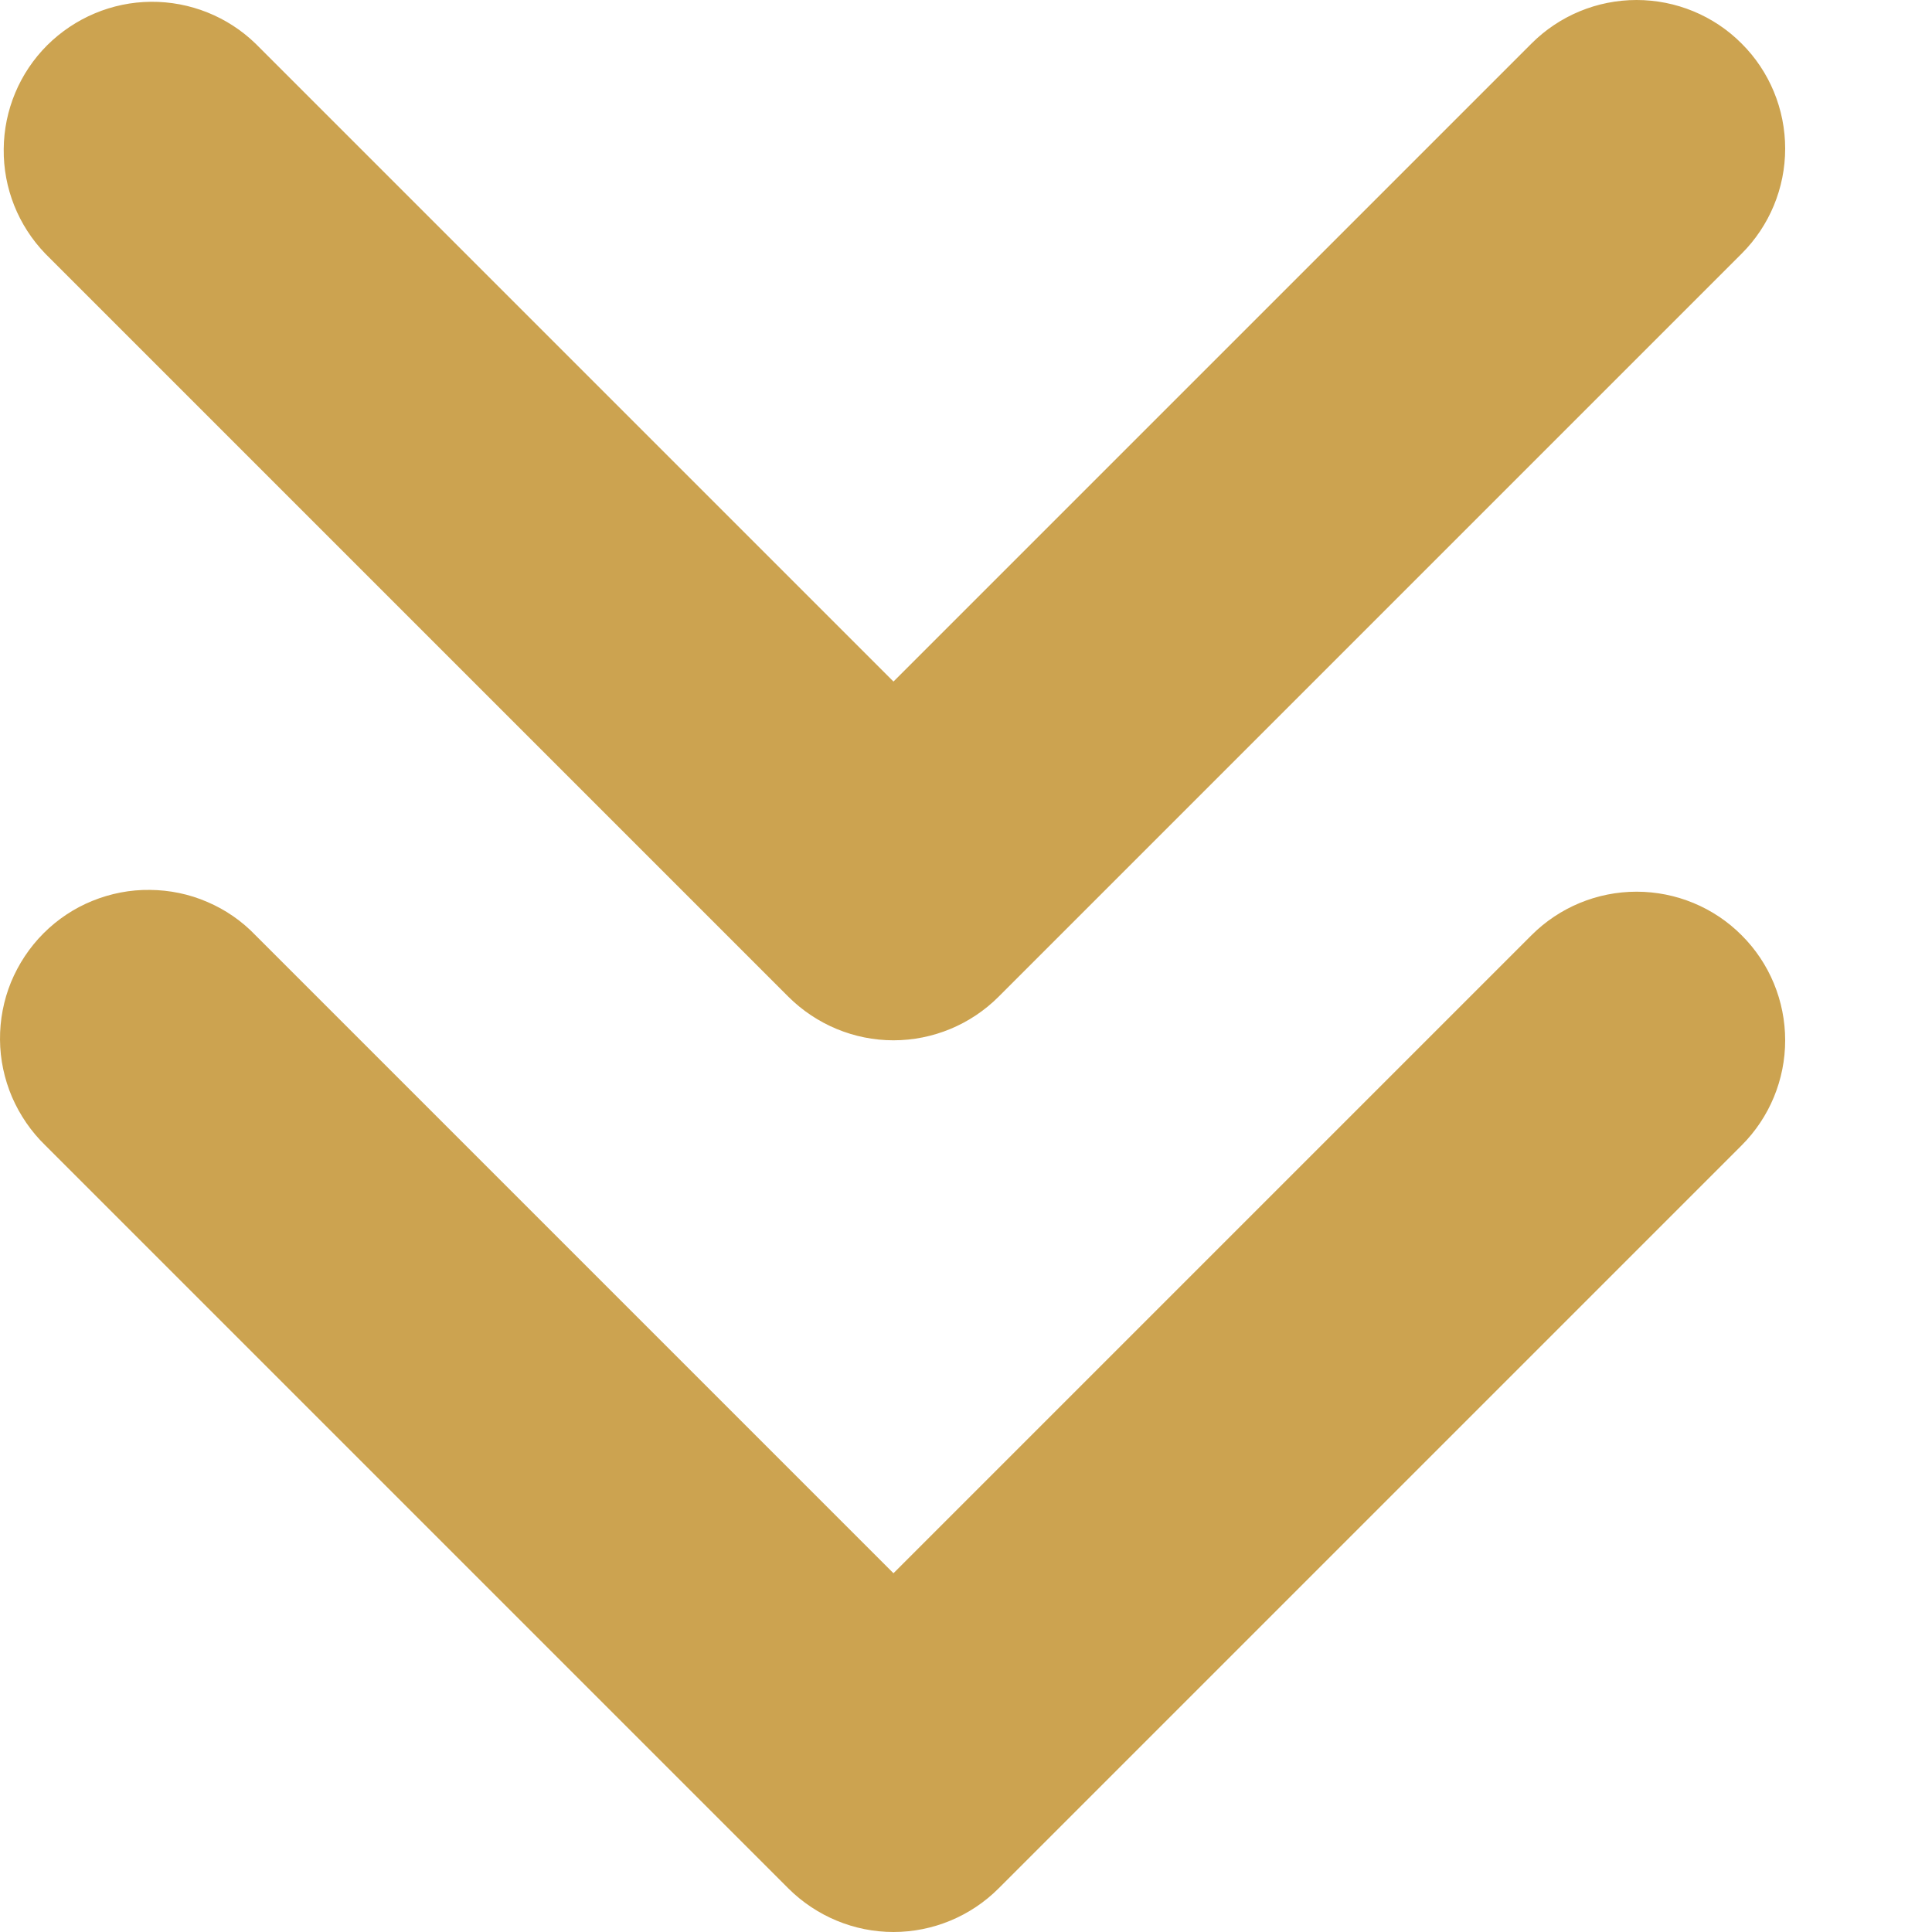
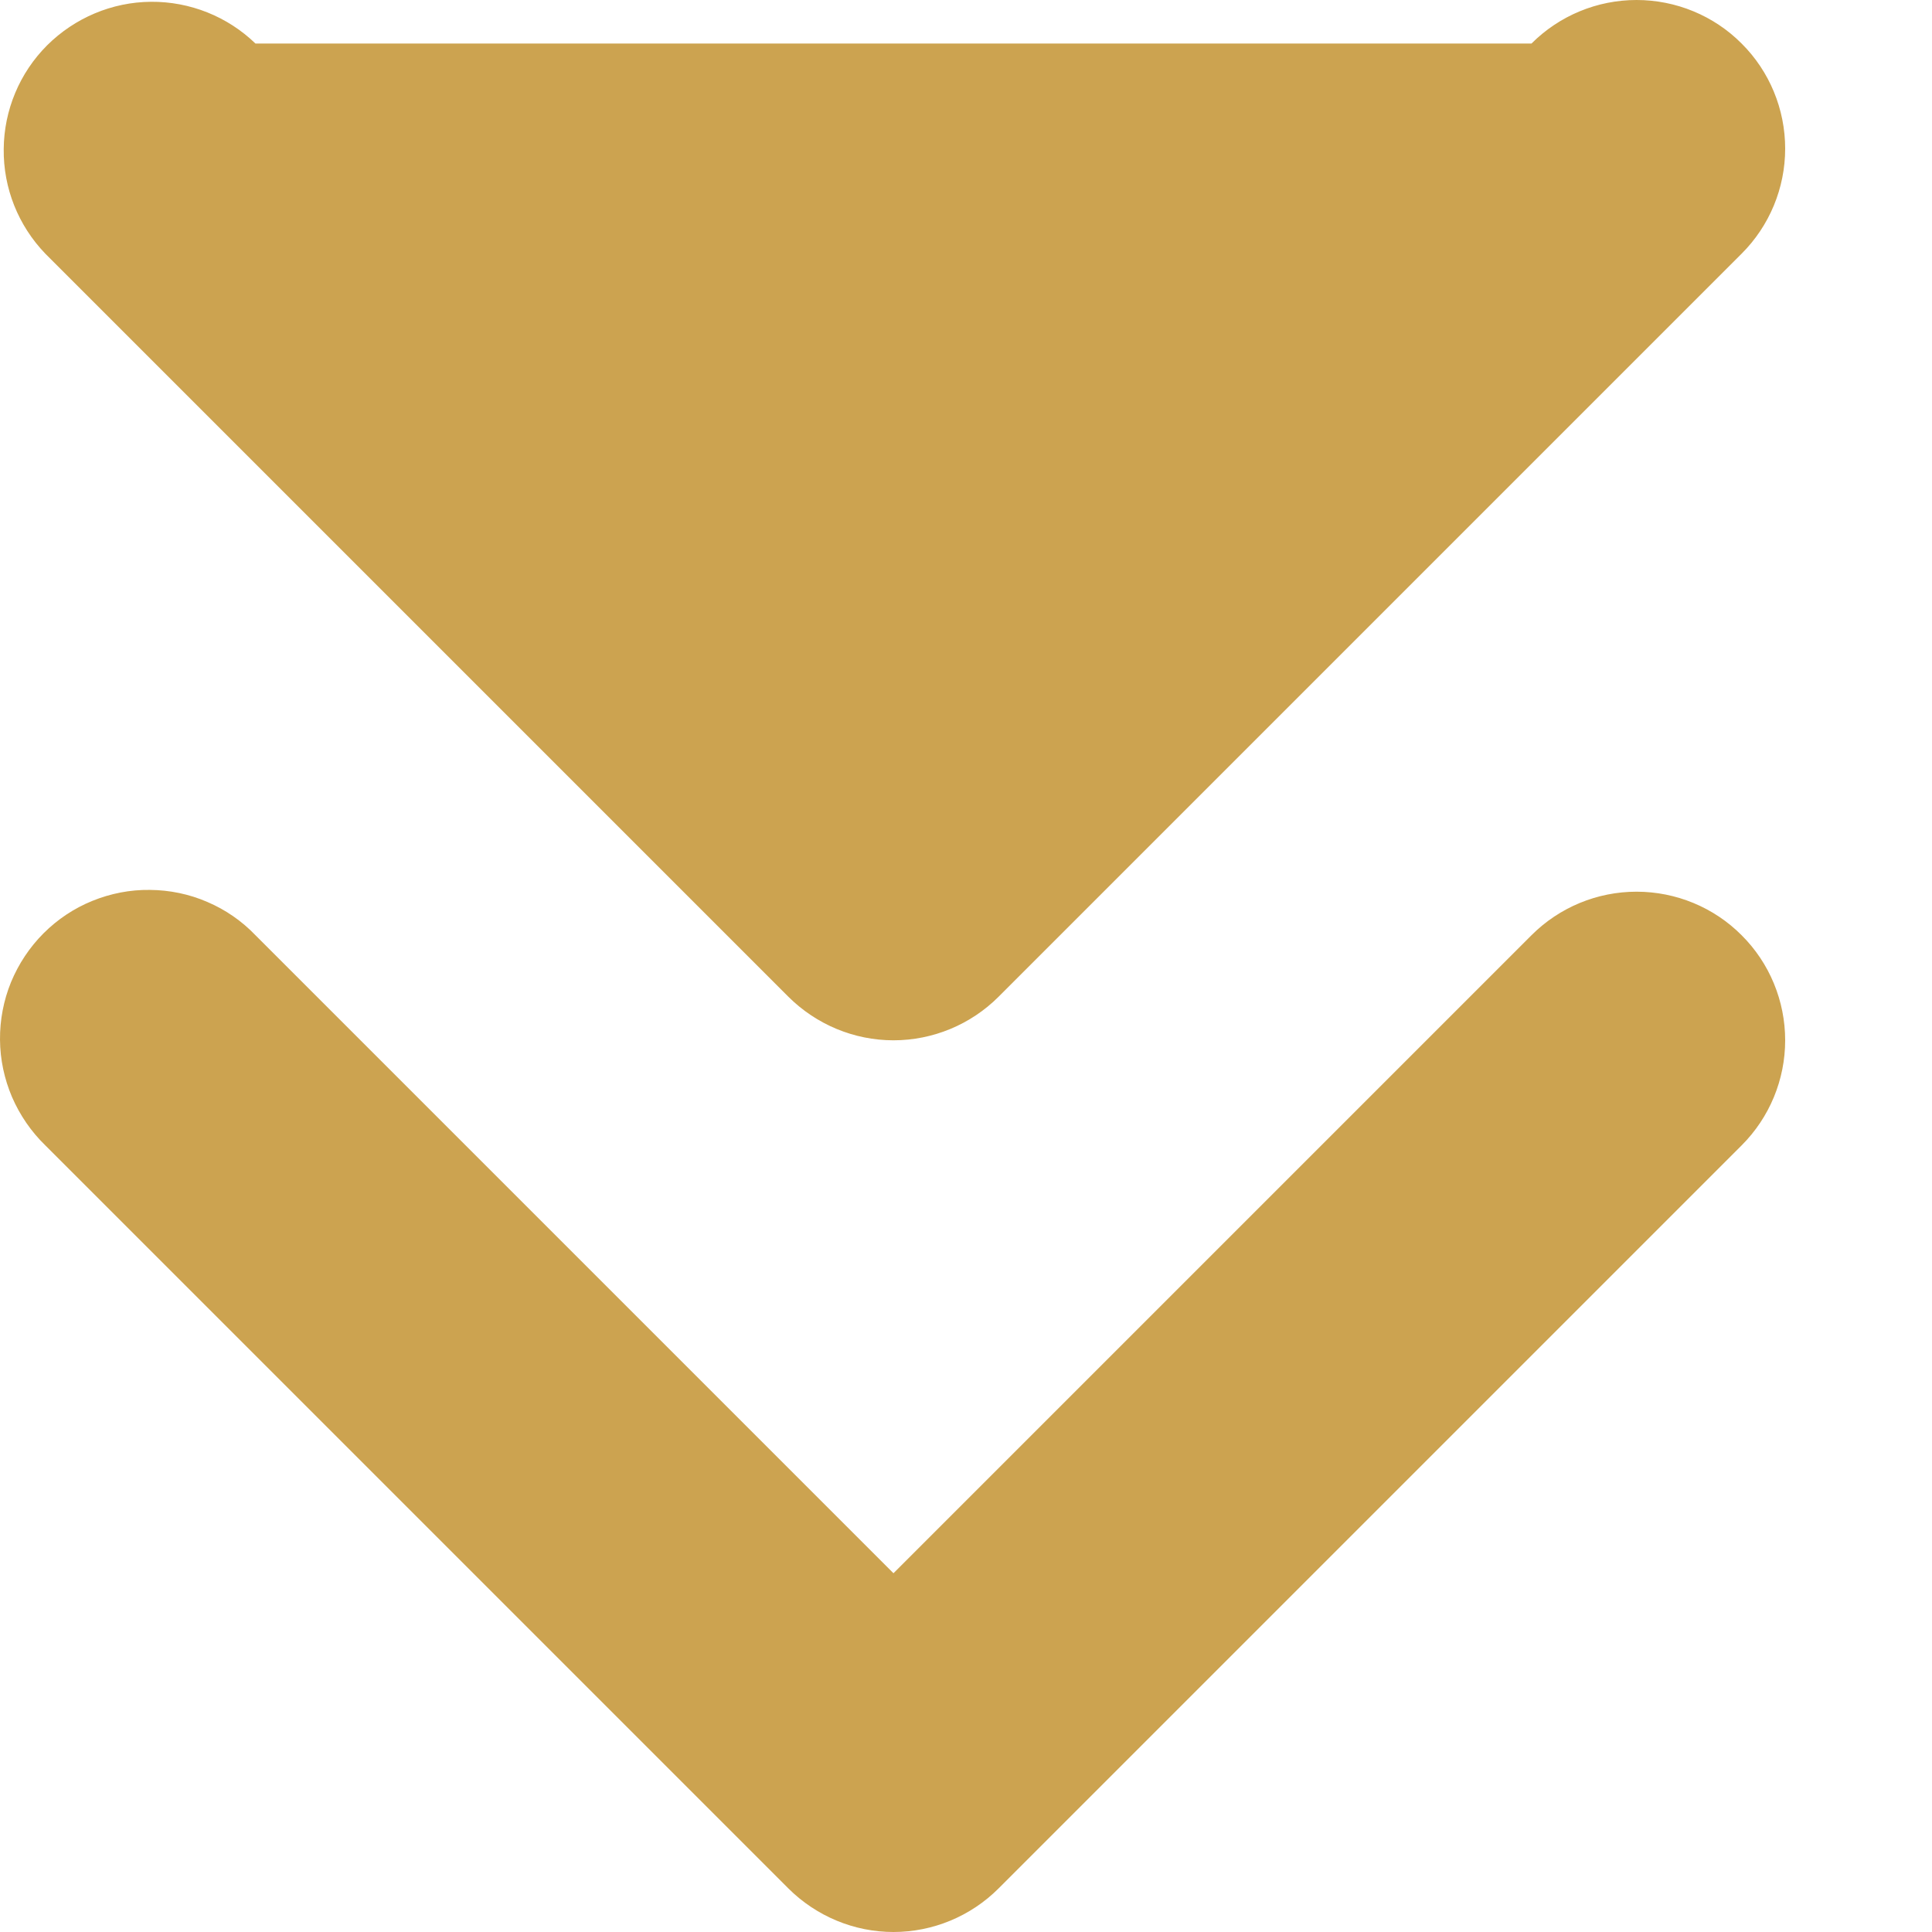
<svg xmlns="http://www.w3.org/2000/svg" width="13" height="13" viewBox="0 0 13 13" fill="none">
-   <path fill-rule="evenodd" clip-rule="evenodd" d="M11.719 0.293C11.907 0.48 12.012 0.735 12.012 1C12.012 1.265 11.907 1.519 11.719 1.707L6.719 6.707C6.532 6.894 6.277 7 6.012 7C5.747 7 5.493 6.894 5.305 6.707L0.305 1.707C0.123 1.518 0.022 1.266 0.025 1.003C0.027 0.741 0.132 0.49 0.317 0.305C0.503 0.12 0.754 0.014 1.016 0.012C1.278 0.01 1.531 0.111 1.719 0.293L6.012 4.586L10.305 0.293C10.493 0.105 10.747 0 11.012 0C11.277 0 11.532 0.105 11.719 0.293ZM11.719 6.293C11.907 6.48 12.012 6.735 12.012 7C12.012 7.265 11.907 7.519 11.719 7.707L6.719 12.707C6.532 12.894 6.277 13 6.012 13C5.747 13 5.493 12.894 5.305 12.707L0.305 7.707C0.21 7.615 0.134 7.504 0.081 7.382C0.029 7.26 0.001 7.129 3.77571e-05 6.996C-0.001 6.863 0.024 6.732 0.074 6.609C0.125 6.486 0.199 6.374 0.293 6.28C0.387 6.186 0.498 6.112 0.621 6.062C0.744 6.012 0.876 5.986 1.009 5.988C1.141 5.989 1.273 6.016 1.395 6.069C1.517 6.121 1.627 6.197 1.719 6.293L6.012 10.586L10.305 6.293C10.493 6.105 10.747 6 11.012 6C11.277 6 11.532 6.105 11.719 6.293Z" fill="#CCA350" />
+   <path fill-rule="evenodd" clip-rule="evenodd" d="M11.719 0.293C11.907 0.48 12.012 0.735 12.012 1C12.012 1.265 11.907 1.519 11.719 1.707L6.719 6.707C6.532 6.894 6.277 7 6.012 7C5.747 7 5.493 6.894 5.305 6.707L0.305 1.707C0.123 1.518 0.022 1.266 0.025 1.003C0.027 0.741 0.132 0.49 0.317 0.305C0.503 0.12 0.754 0.014 1.016 0.012C1.278 0.01 1.531 0.111 1.719 0.293L10.305 0.293C10.493 0.105 10.747 0 11.012 0C11.277 0 11.532 0.105 11.719 0.293ZM11.719 6.293C11.907 6.48 12.012 6.735 12.012 7C12.012 7.265 11.907 7.519 11.719 7.707L6.719 12.707C6.532 12.894 6.277 13 6.012 13C5.747 13 5.493 12.894 5.305 12.707L0.305 7.707C0.21 7.615 0.134 7.504 0.081 7.382C0.029 7.26 0.001 7.129 3.77571e-05 6.996C-0.001 6.863 0.024 6.732 0.074 6.609C0.125 6.486 0.199 6.374 0.293 6.28C0.387 6.186 0.498 6.112 0.621 6.062C0.744 6.012 0.876 5.986 1.009 5.988C1.141 5.989 1.273 6.016 1.395 6.069C1.517 6.121 1.627 6.197 1.719 6.293L6.012 10.586L10.305 6.293C10.493 6.105 10.747 6 11.012 6C11.277 6 11.532 6.105 11.719 6.293Z" fill="#CCA350" />
</svg>